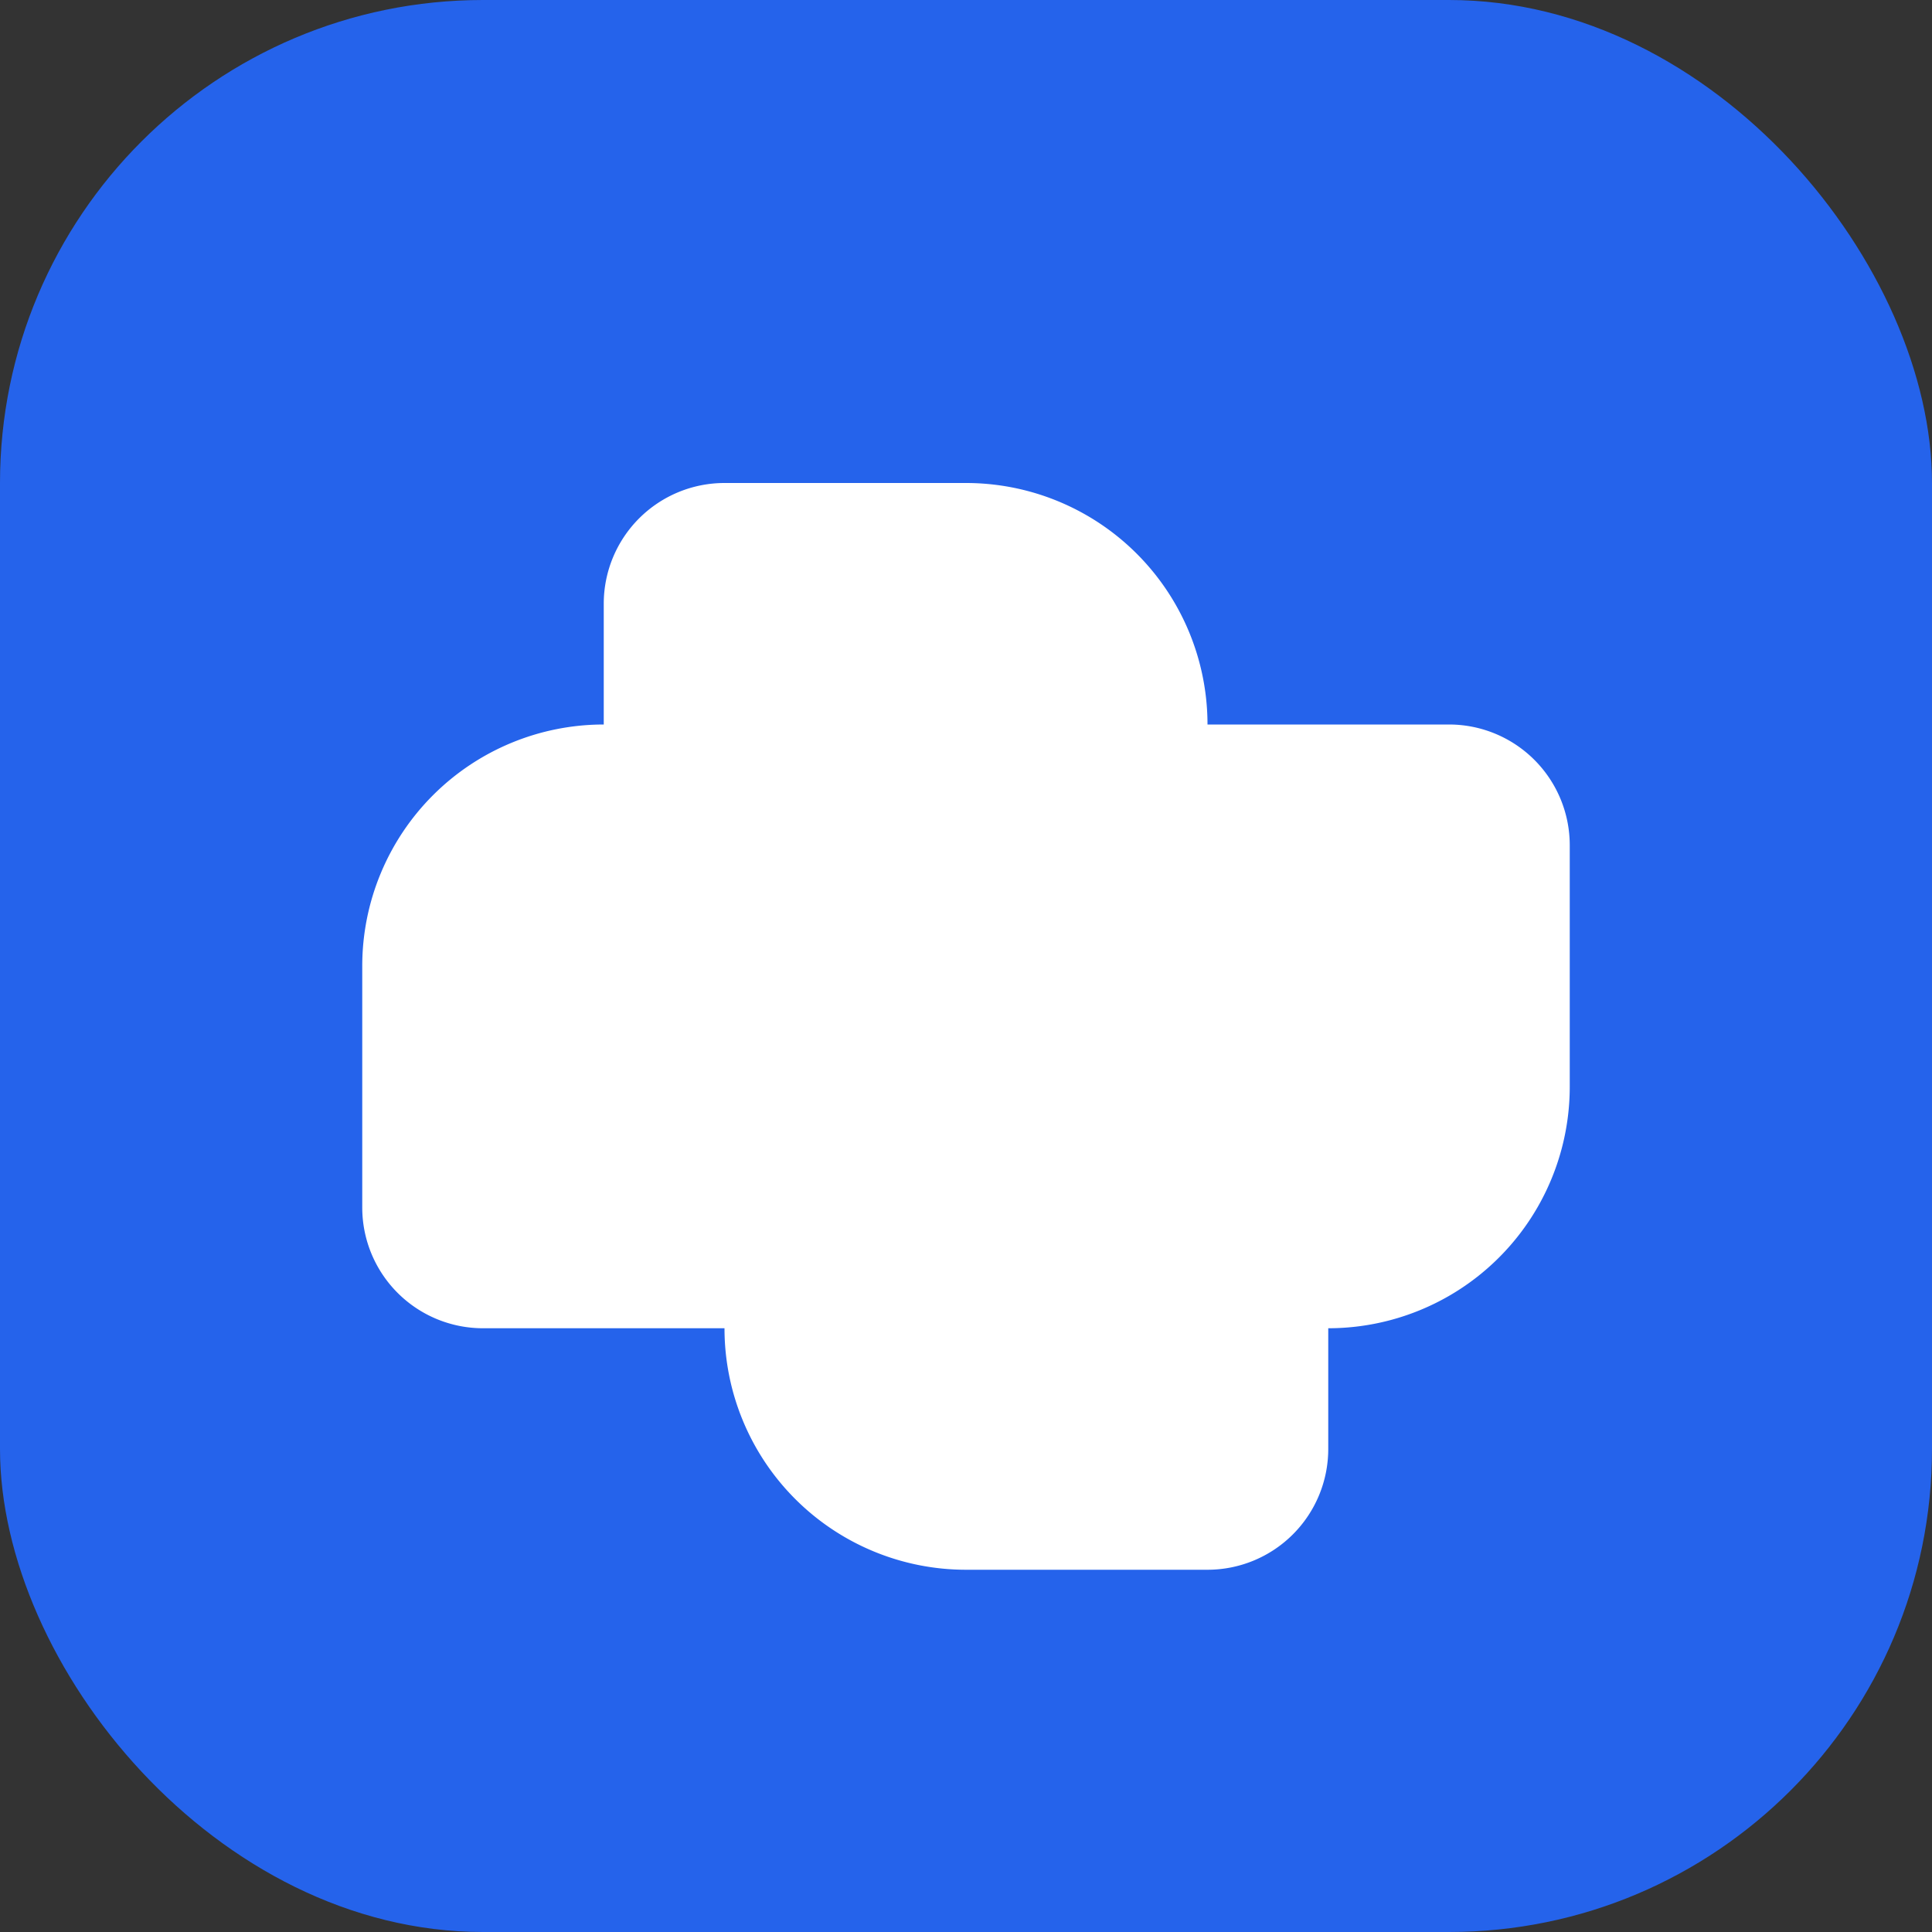
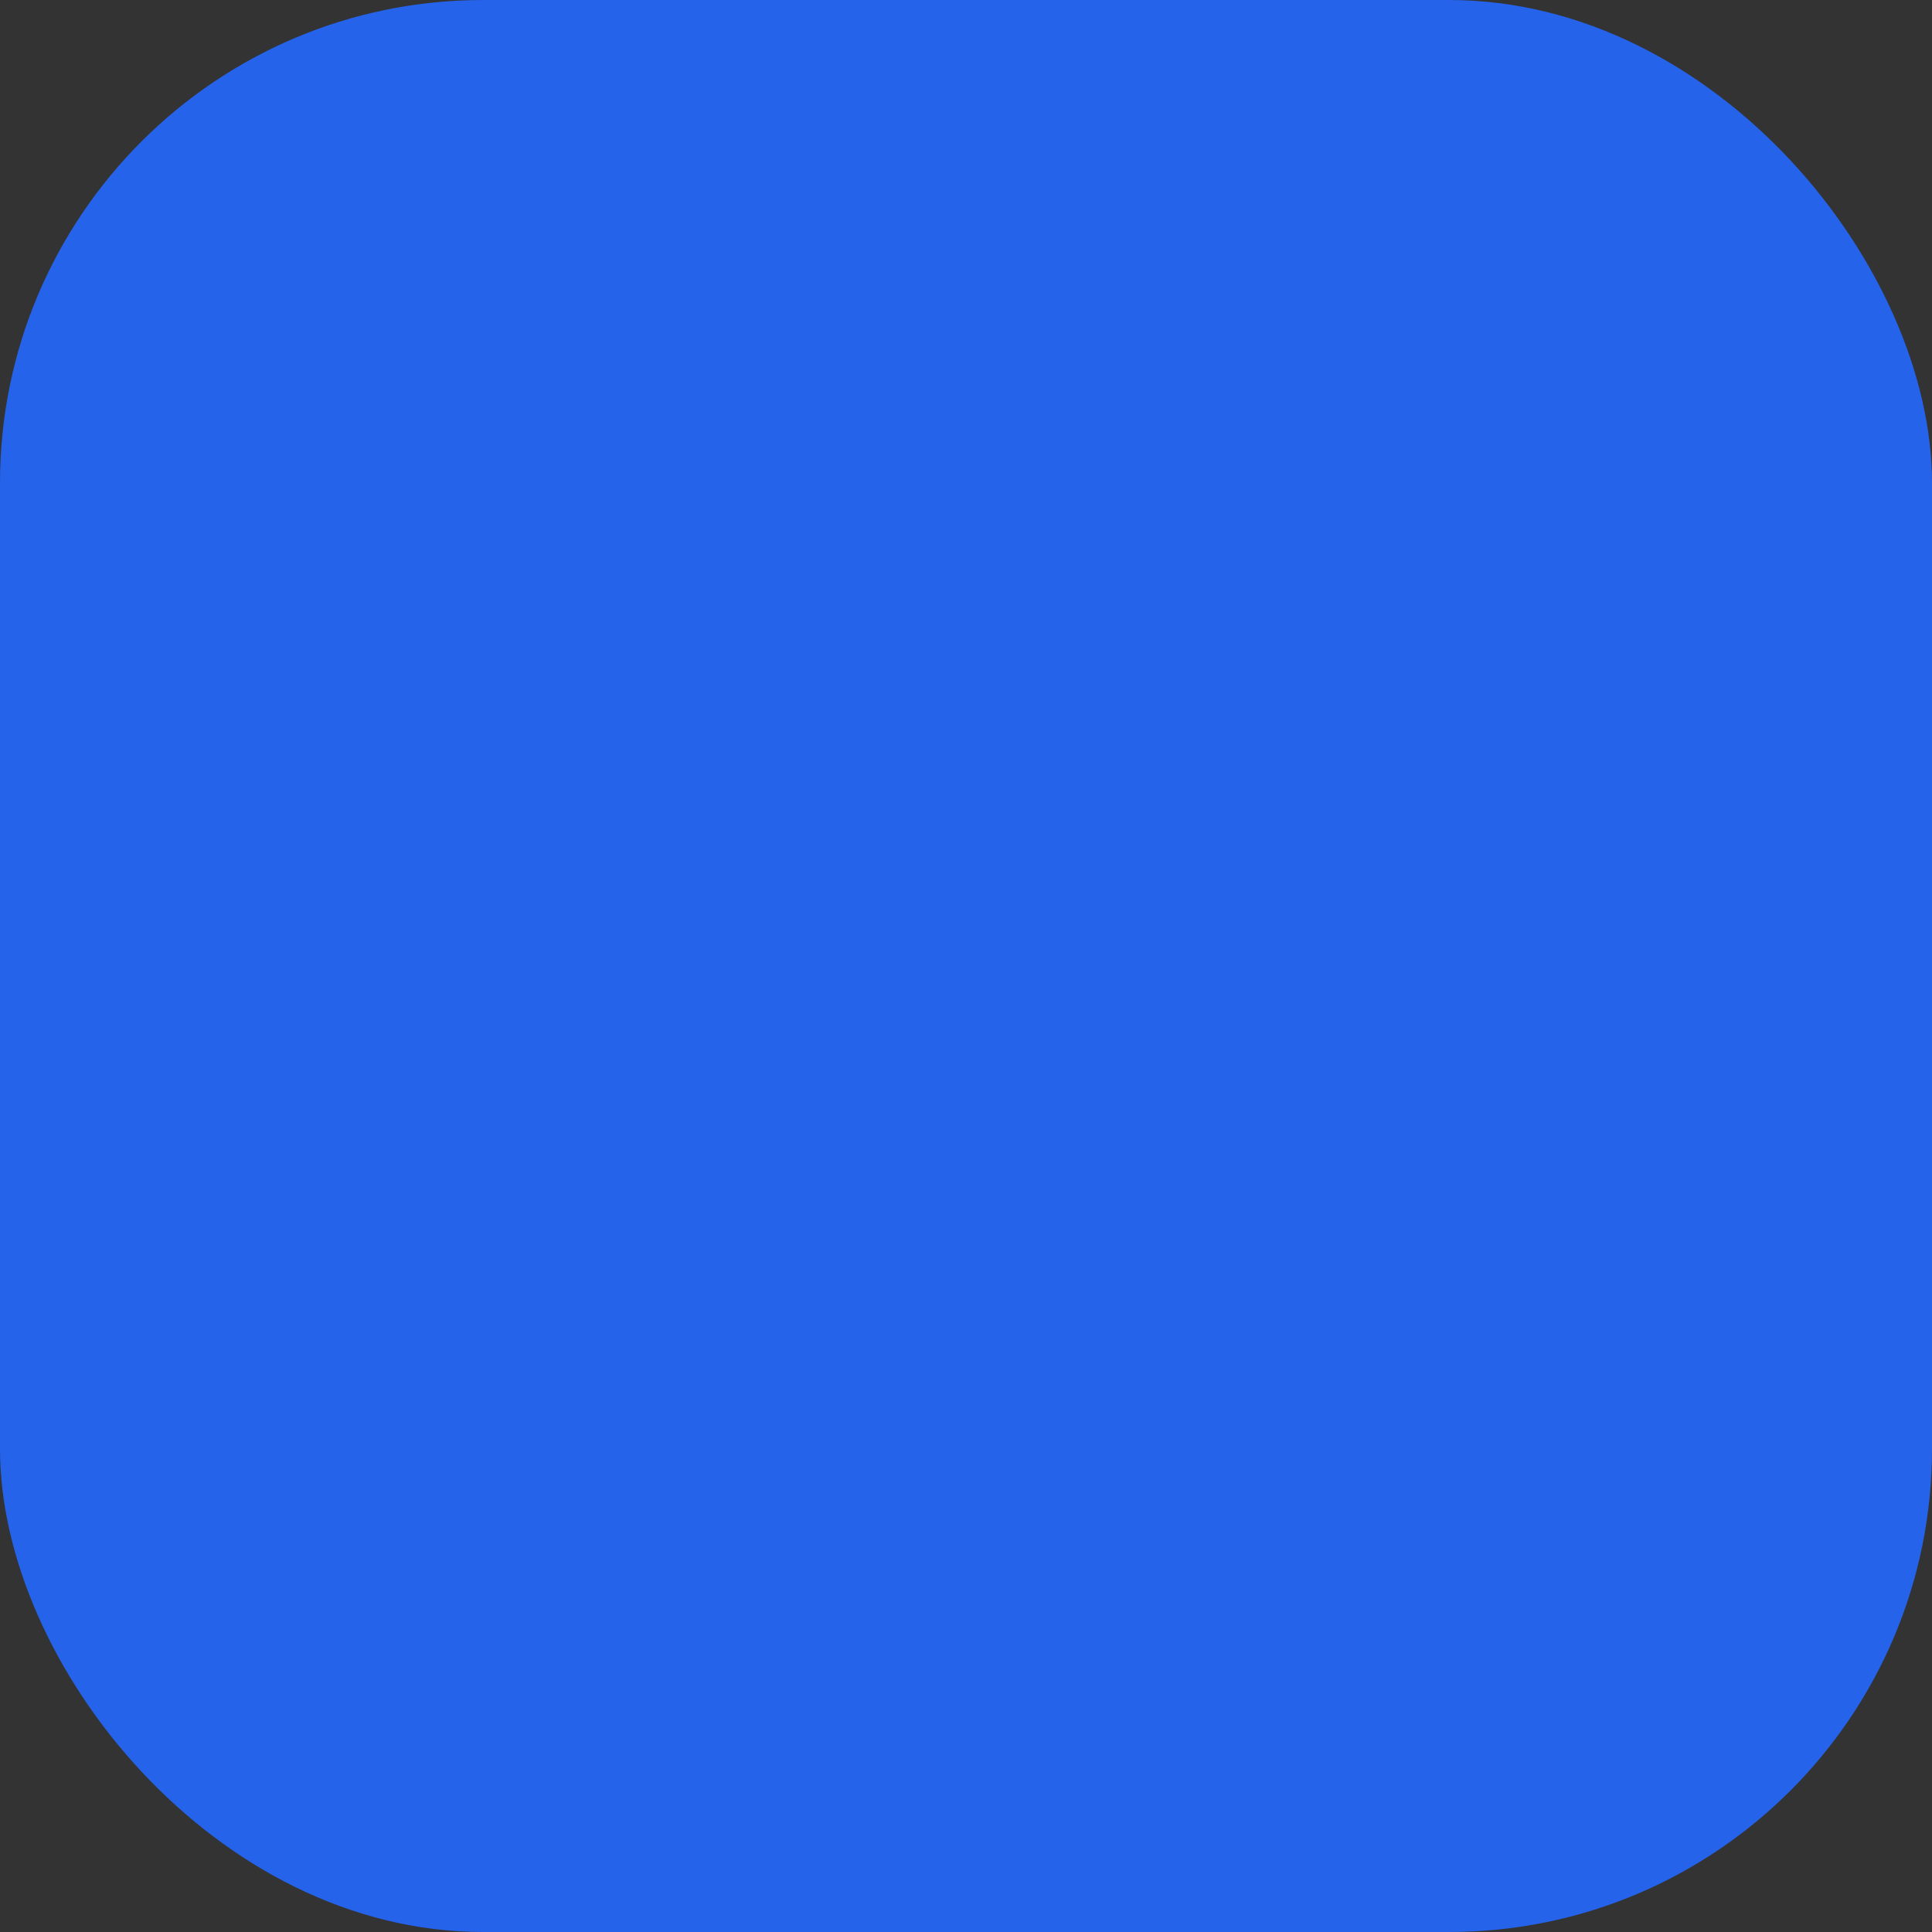
<svg xmlns="http://www.w3.org/2000/svg" viewBox="0 0 64 64">
  <rect x="0" y="0" width="64" height="64" fill="#333333" stroke="none" />
  <rect width="64" height="64" rx="16" fill="#2563eb" />
-   <path d="M32 16a8 8 0 0 1 8 8h8a4 4 0 0 1 4 4v8a8 8 0 0 1-8 8v4a4 4 0 0 1-4 4h-8a8 8 0 0 1-8-8h-8a4 4 0 0 1-4-4v-8a8 8 0 0 1 8-8v-4a4 4 0 0 1 4-4h8z" fill="#fff" />
</svg>